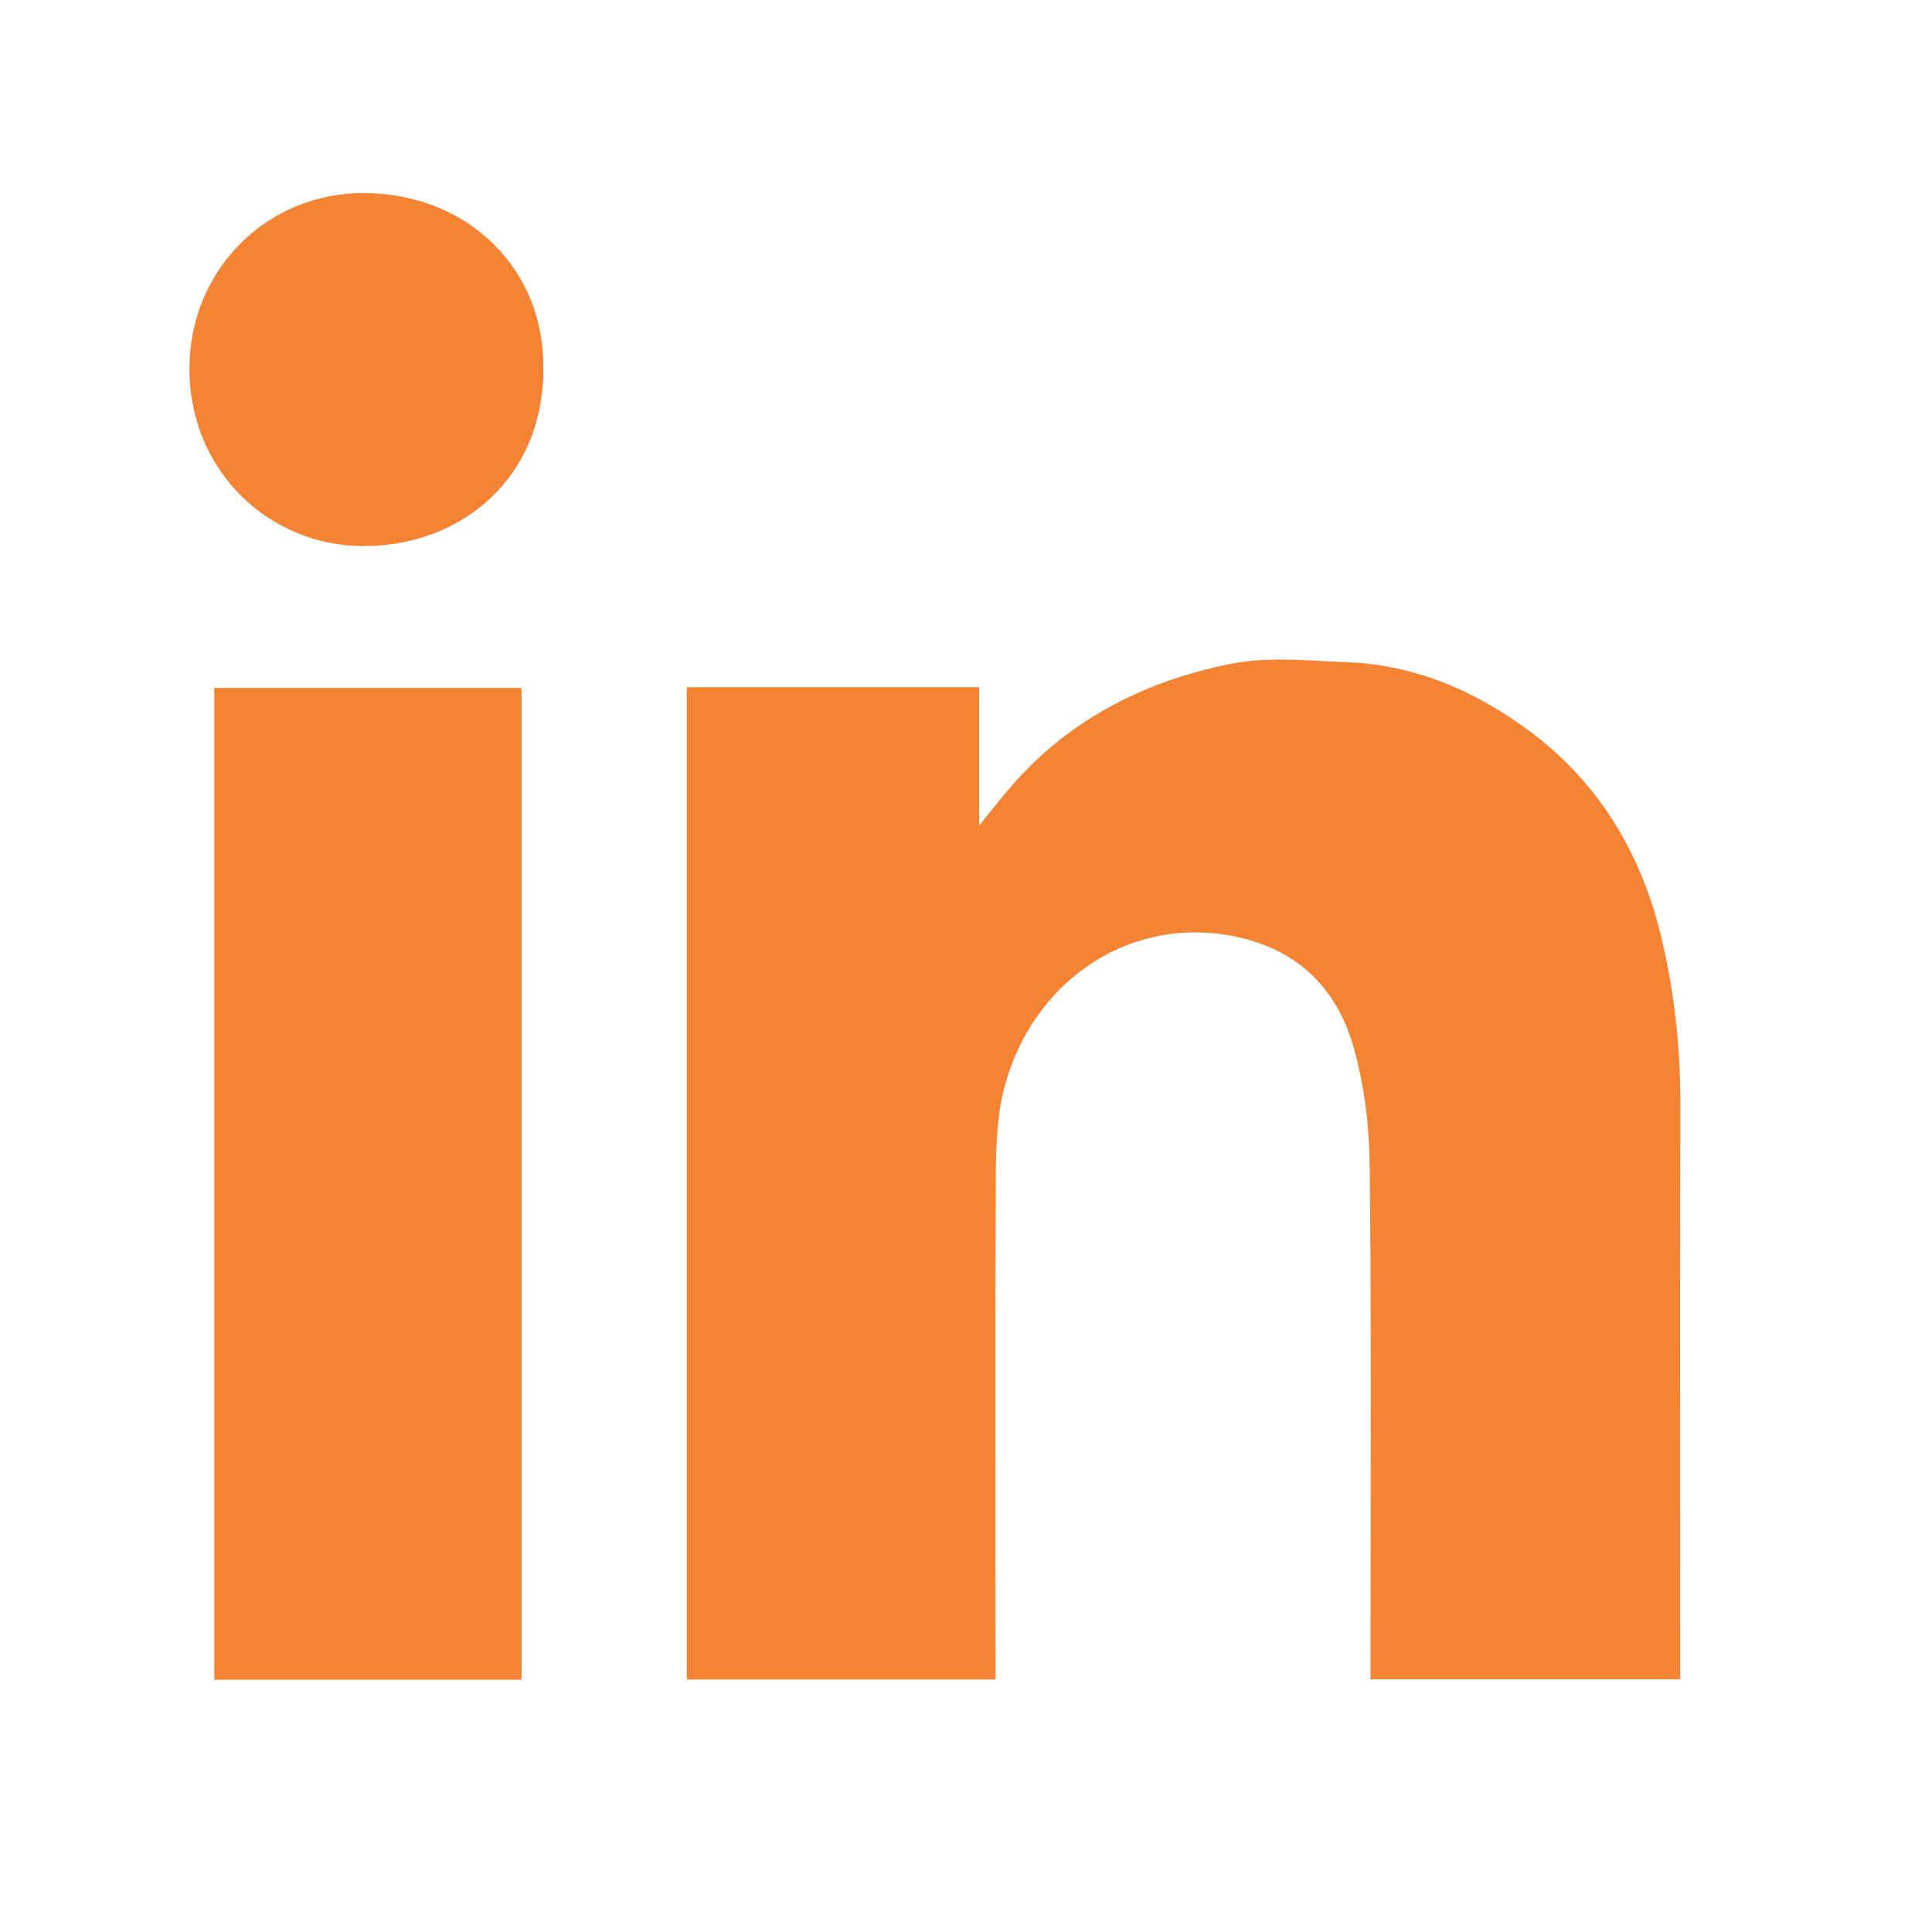
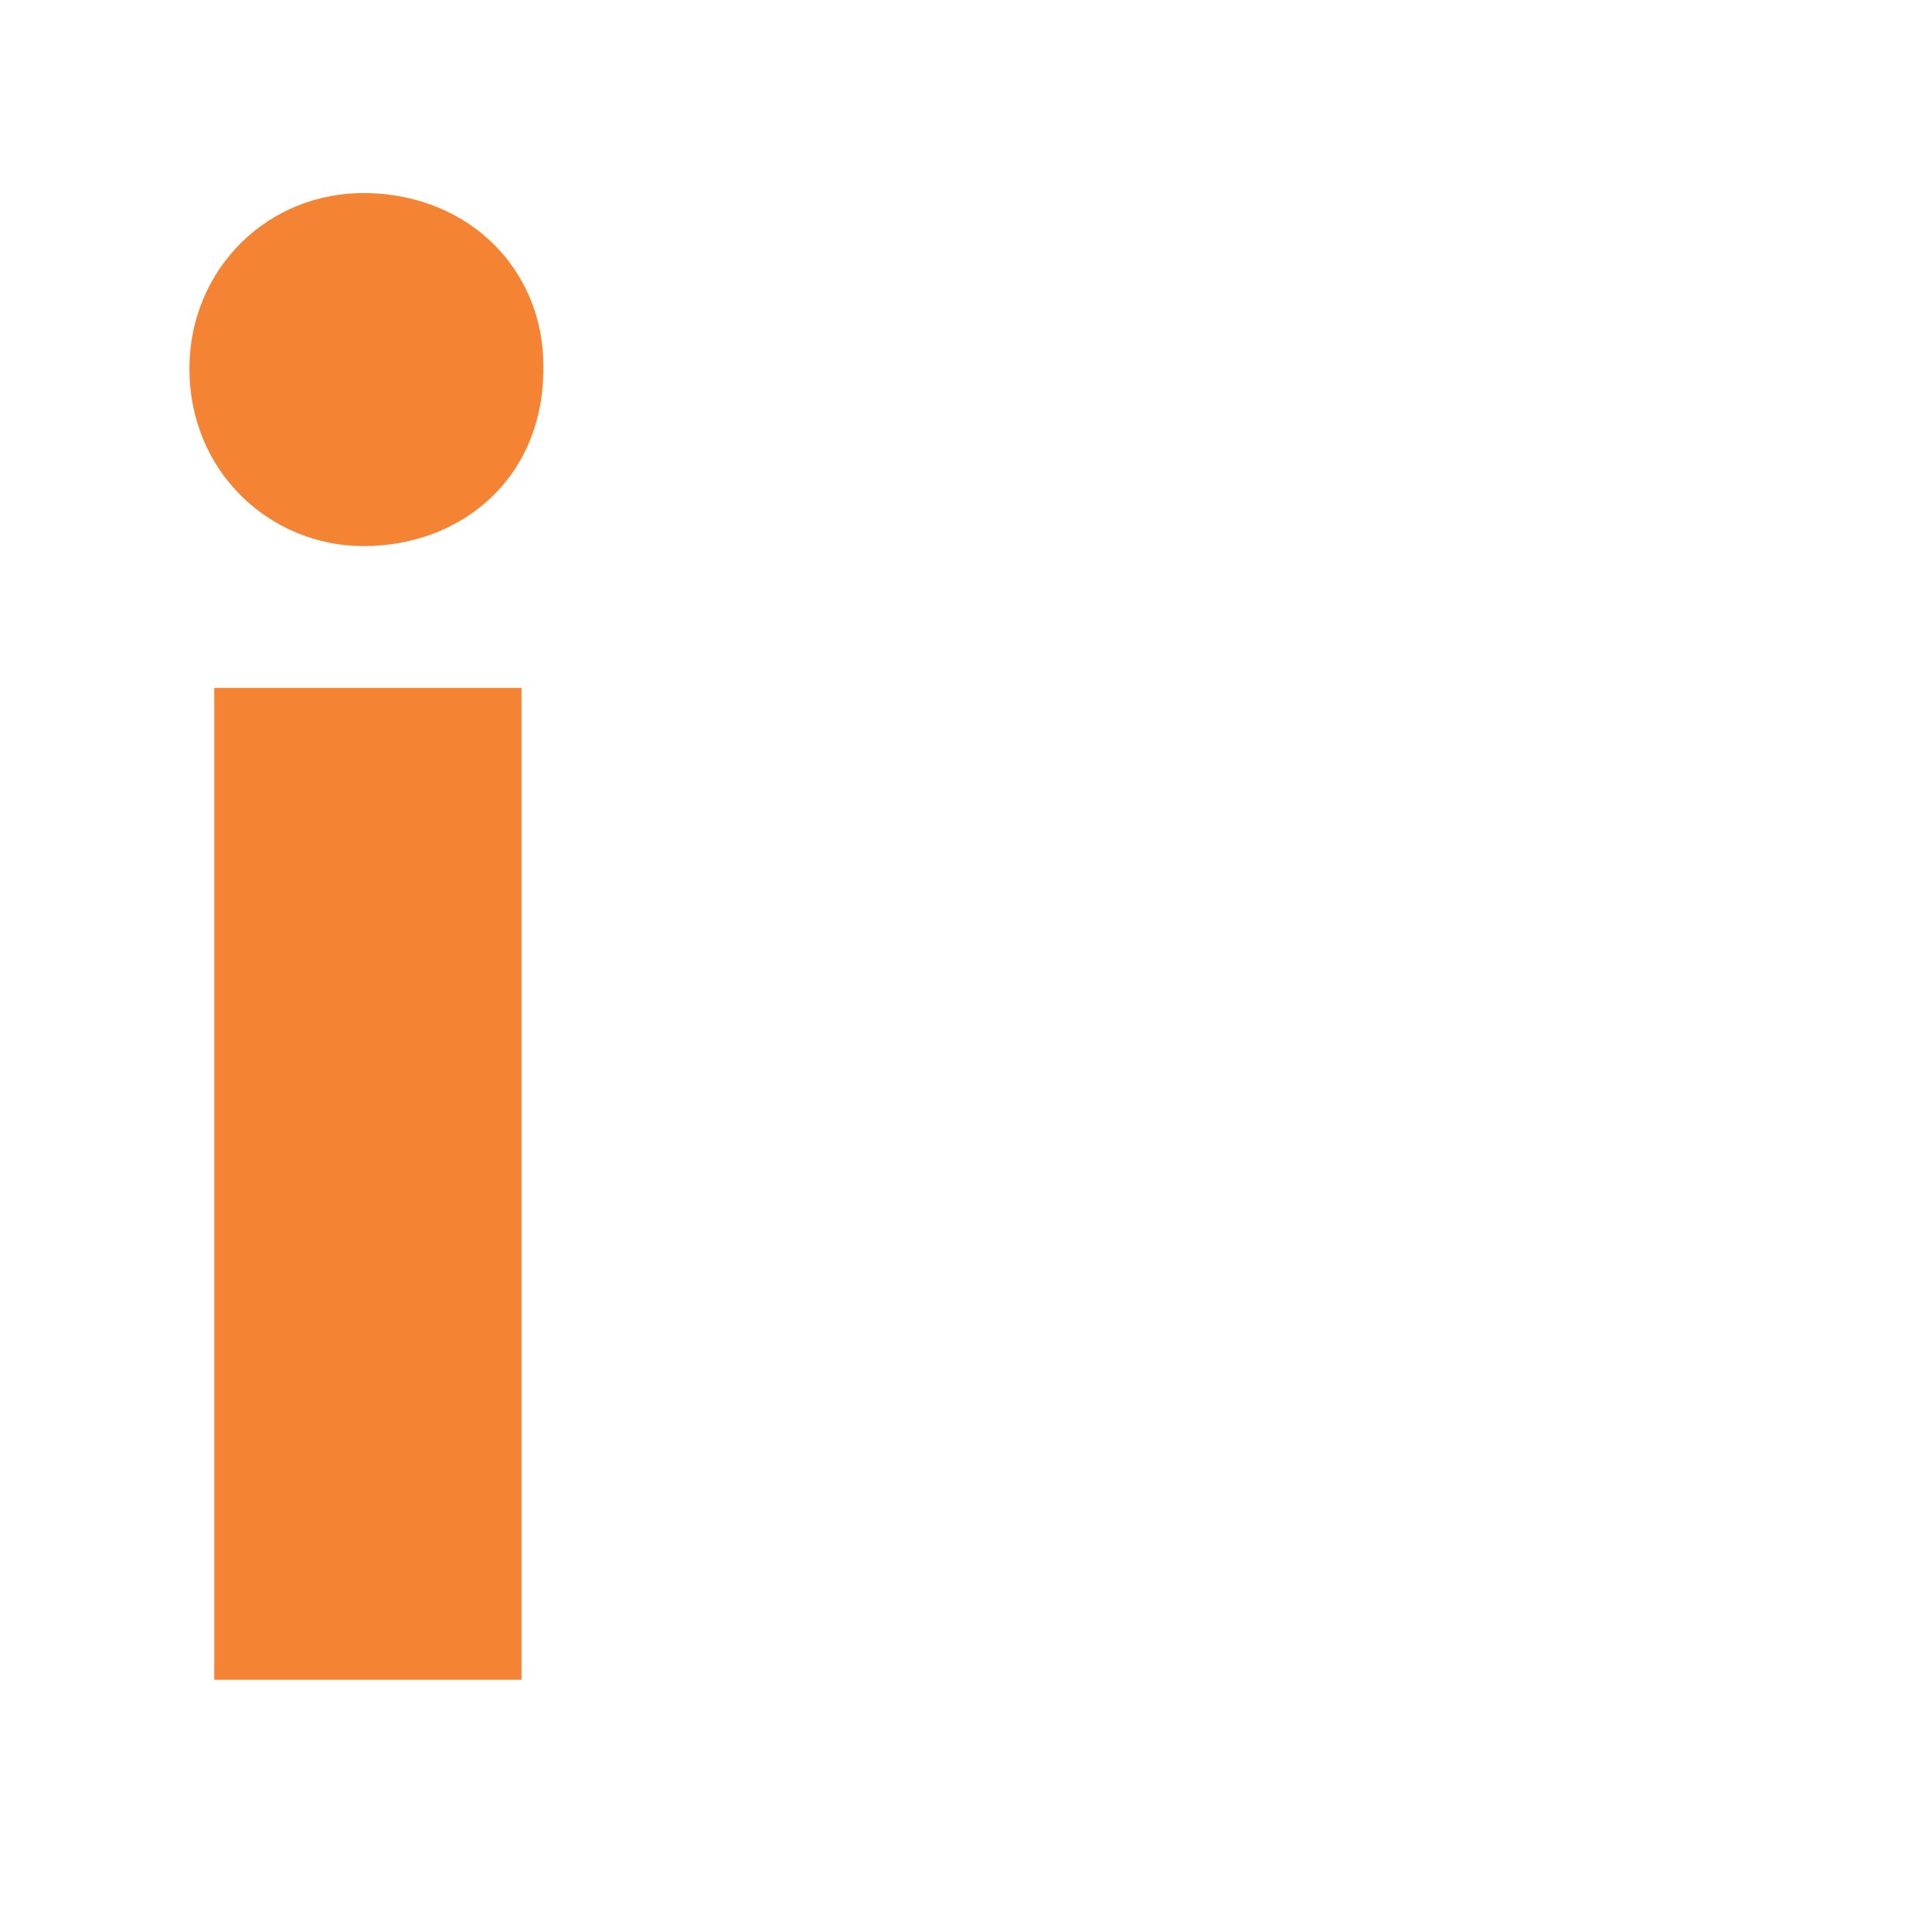
<svg xmlns="http://www.w3.org/2000/svg" width="20" height="20" viewBox="0 0 20 20" fill="none">
  <g id="Frame 1000005191">
    <g id="Vector">
      <path fill-rule="evenodd" clip-rule="evenodd" d="M10.305 15.72C10.305 15.72 10.305 15.72 10.305 15.72V15.72Z" fill="#F48434" />
-       <path d="M10.136 7.114H7.112H7.11V17.386H10.306V17.146C10.306 16.69 10.306 16.234 10.305 15.778L10.305 15.72C10.305 15.57 10.305 15.42 10.305 15.27C10.304 14.223 10.304 13.175 10.309 12.128C10.311 11.832 10.325 11.525 10.401 11.243C10.686 10.19 11.633 9.51 12.689 9.677C13.367 9.784 13.816 10.177 14.005 10.816C14.122 11.216 14.174 11.647 14.179 12.064C14.192 13.242 14.191 14.421 14.189 15.599L14.189 15.835C14.188 16.279 14.187 16.723 14.187 17.167V17.384H17.394V17.138C17.394 16.596 17.393 16.053 17.393 15.511L17.393 15.4C17.392 14.082 17.392 12.763 17.395 11.444C17.397 10.832 17.331 10.228 17.181 9.635C16.957 8.754 16.492 8.025 15.738 7.499C15.203 7.124 14.616 6.883 13.96 6.856C13.885 6.853 13.809 6.849 13.734 6.845C13.398 6.827 13.057 6.808 12.736 6.873C11.818 7.057 11.011 7.477 10.402 8.218C10.332 8.303 10.262 8.389 10.159 8.518L10.136 8.547V7.114Z" fill="#F48434" />
      <path d="M2.218 17.389H5.399V7.121H2.218V17.389Z" fill="#F48434" />
      <path d="M5.625 3.803C5.632 4.951 4.773 5.658 3.753 5.653C2.793 5.648 1.956 4.883 1.961 3.805C1.966 2.791 2.768 1.976 3.809 1.999C4.866 2.023 5.632 2.798 5.625 3.803Z" fill="#F48434" />
    </g>
  </g>
</svg>